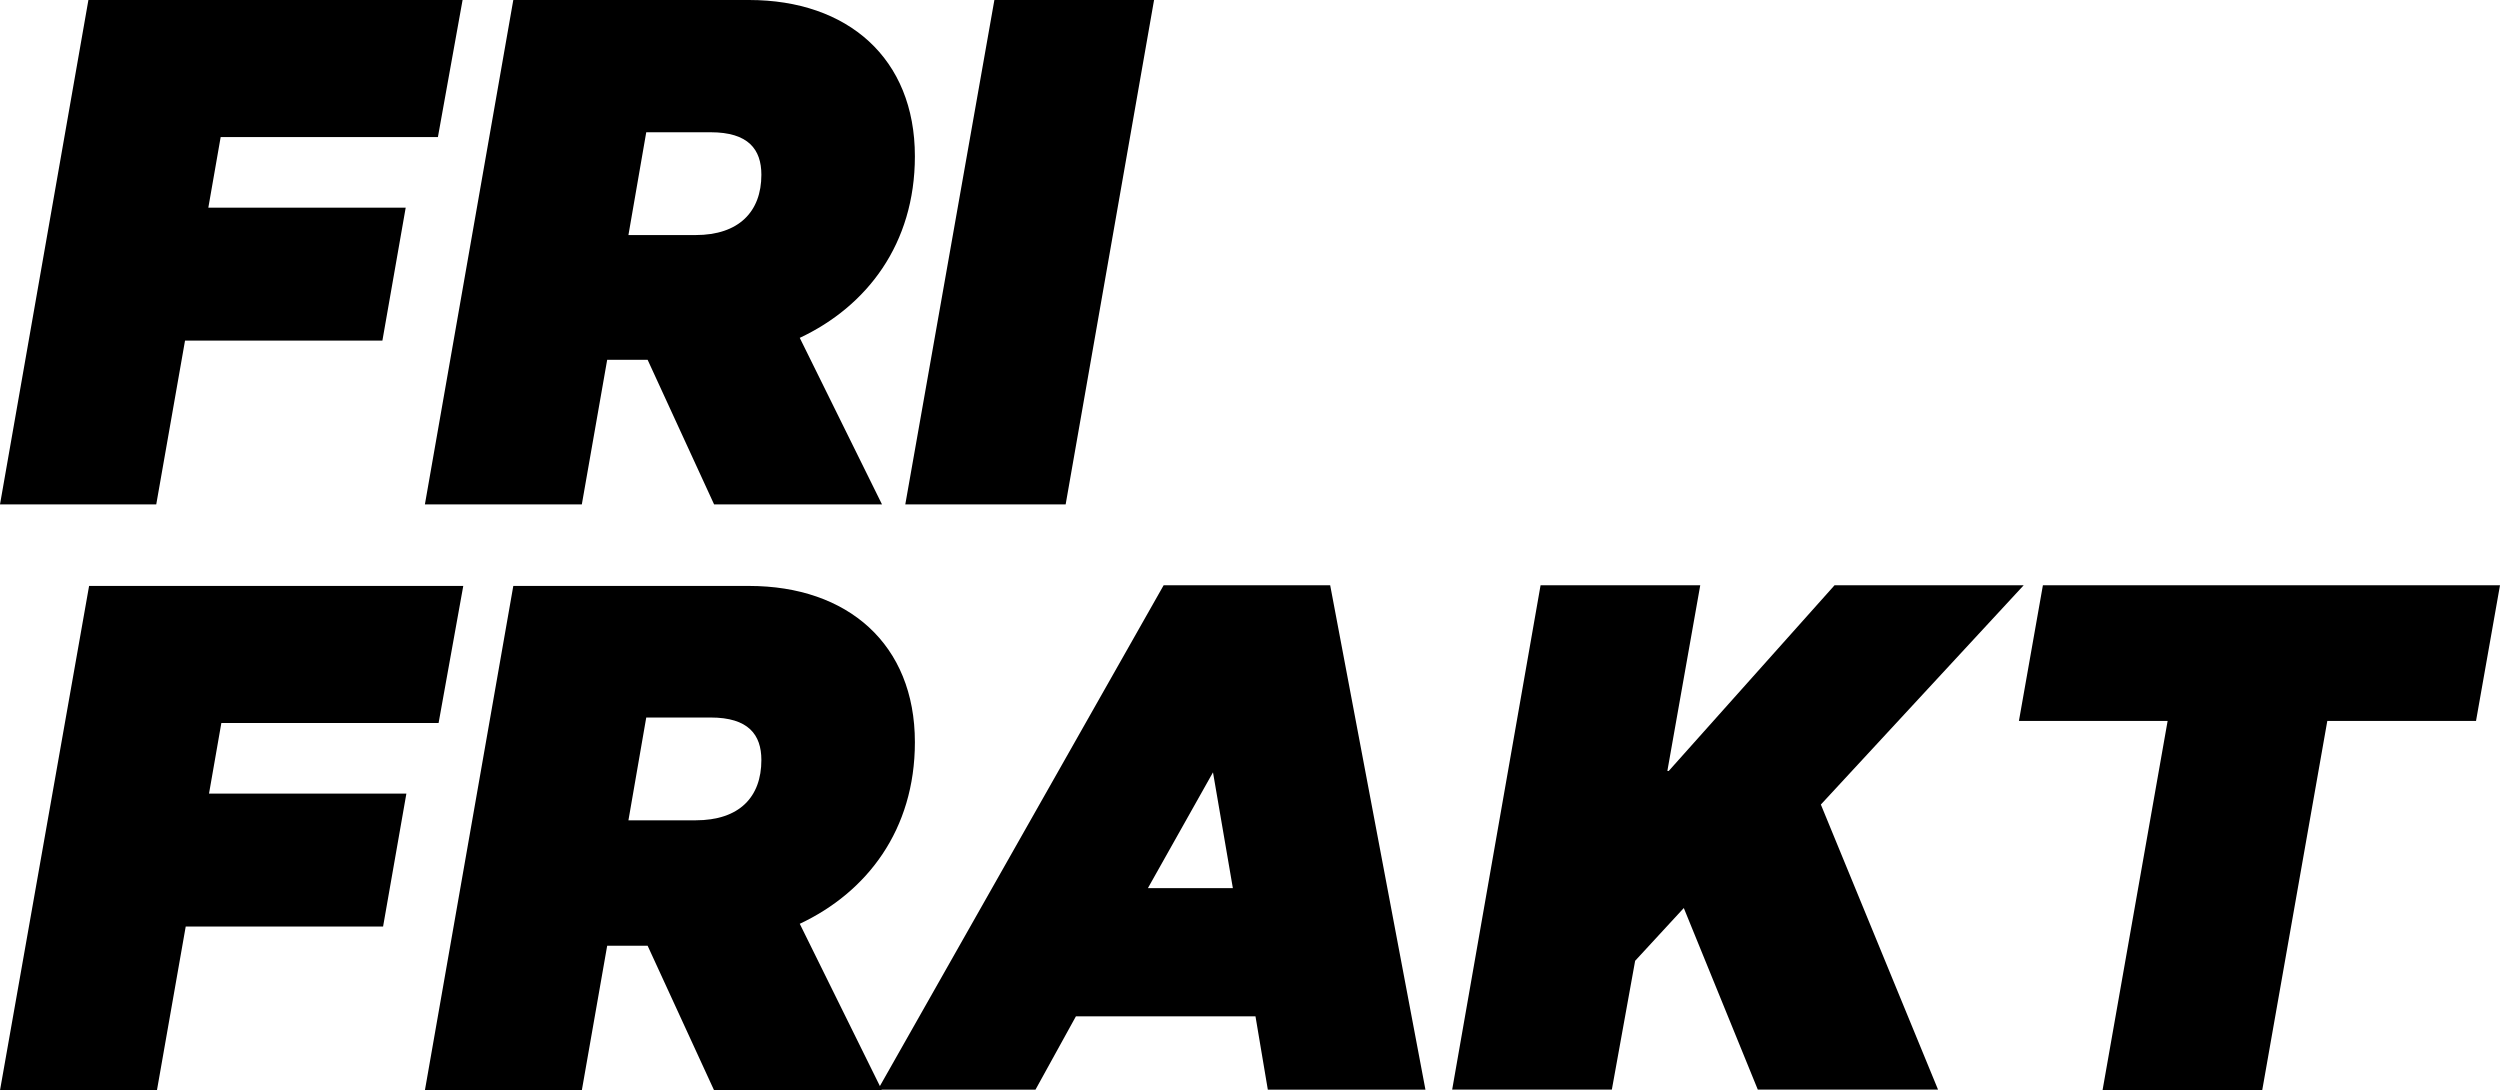
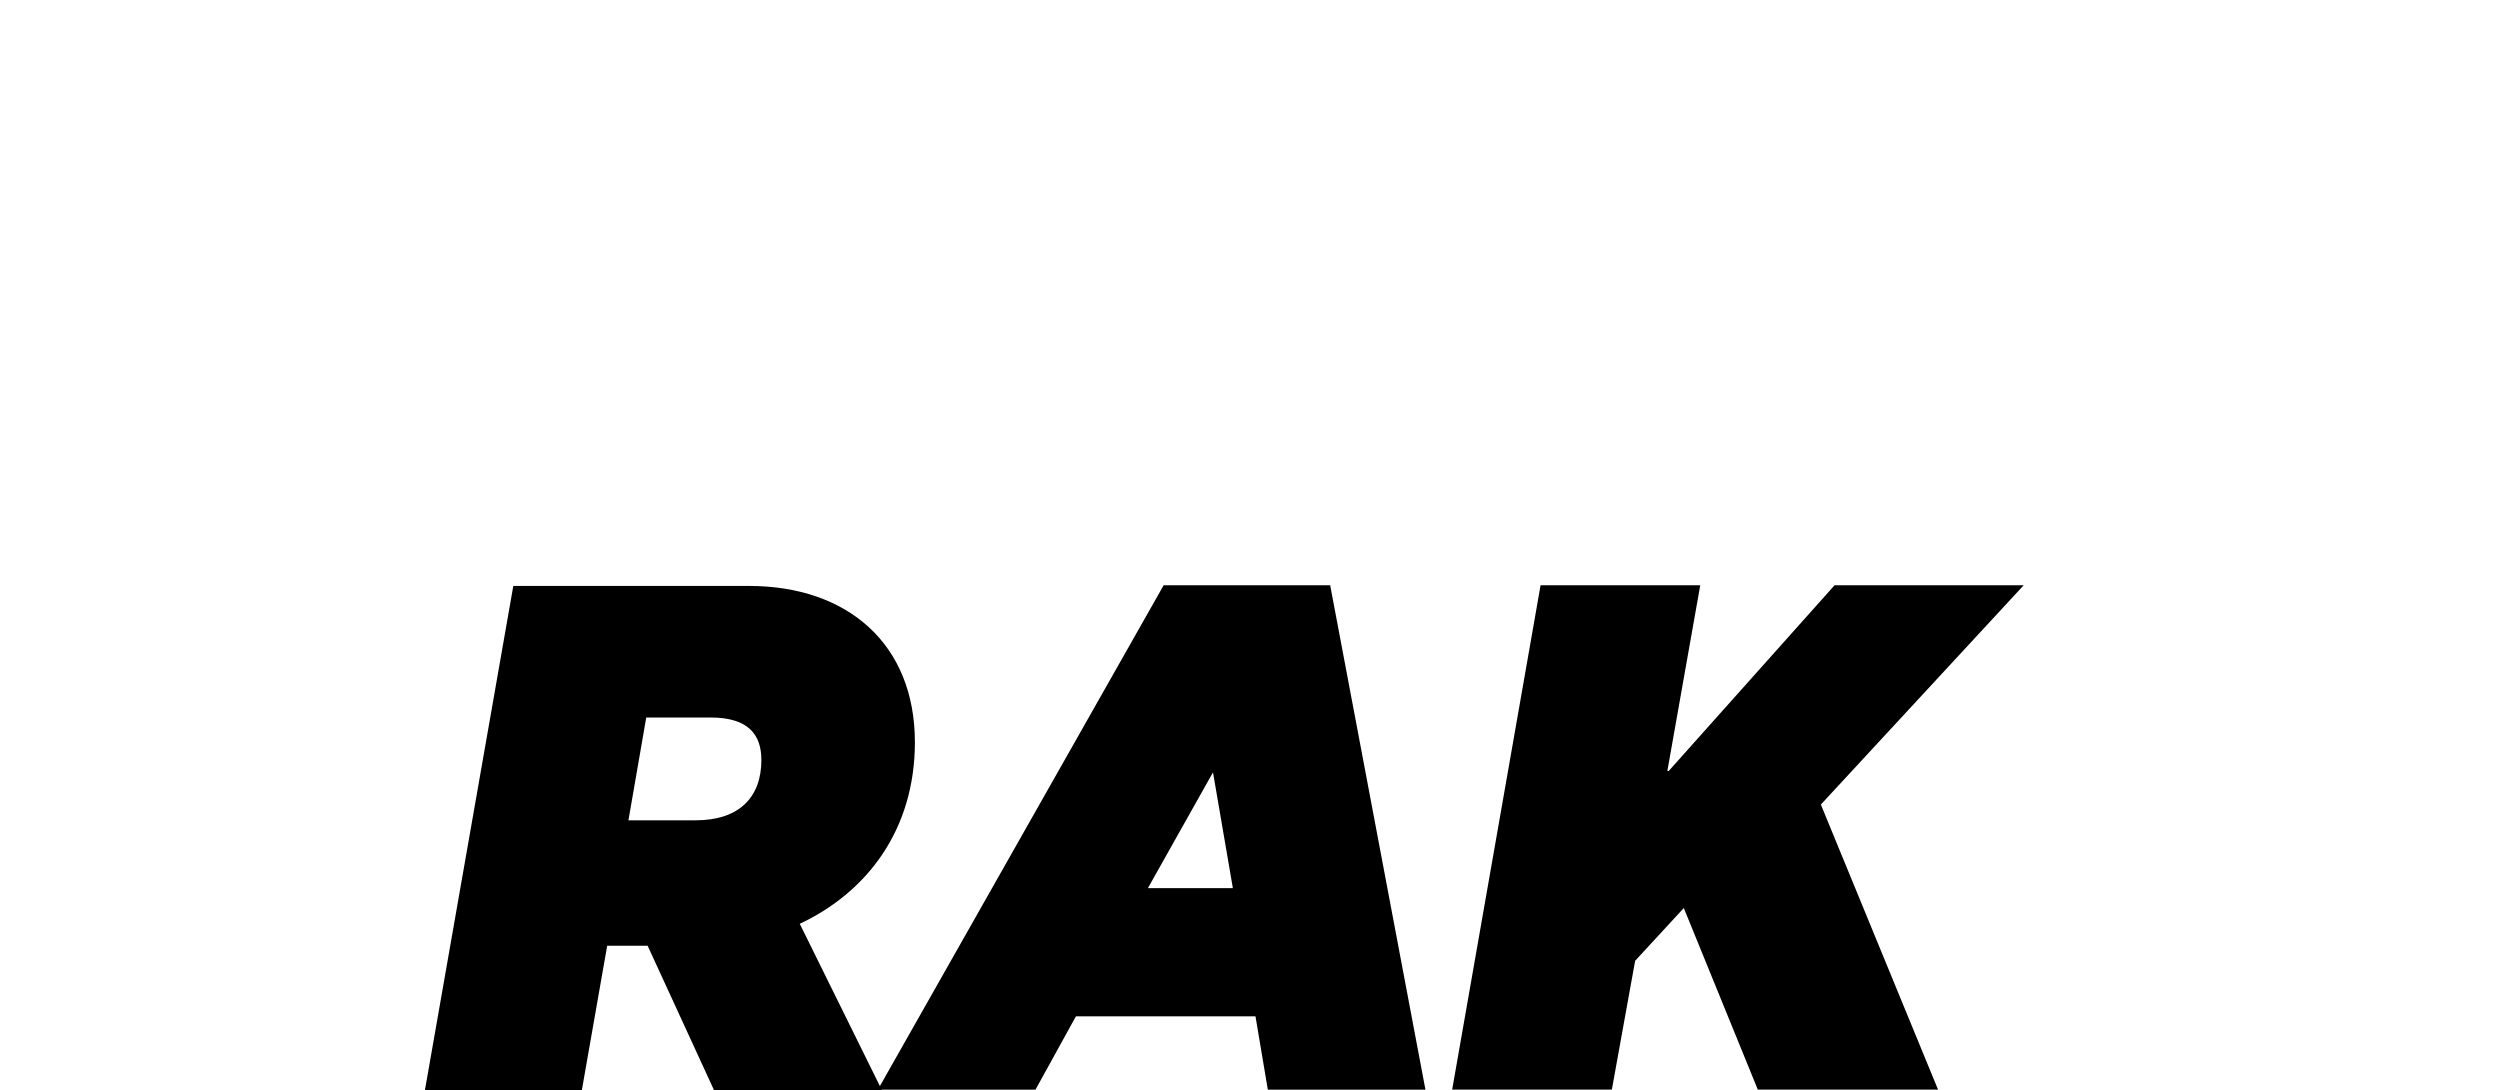
<svg xmlns="http://www.w3.org/2000/svg" id="Layer_1" data-name="Layer 1" viewBox="0 0 36.48 15.91">
-   <path d="M0,7.36L1.29,0h5.46l-.36,2h-3.17l-.18,1.03h2.88l-.34,1.94h-2.88l-.42,2.39H0Z" />
-   <path d="M8.86,5.25l-.37,2.11h-2.29L7.49,0h3.44c1.44,0,2.42.85,2.42,2.28,0,1.28-.7,2.19-1.68,2.65l1.2,2.43h-2.45l-.97-2.11h-.6ZM9.17,3.43h.98c.63,0,.96-.34.96-.88,0-.37-.19-.62-.74-.62h-.94l-.26,1.5Z" />
-   <path d="M15.54,7.36h-2.33l1.3-7.36h2.33l-1.29,7.36Z" />
-   <path d="M0,15.91l1.3-7.36h5.46l-.36,2h-3.17l-.18,1.03h2.88l-.34,1.94h-2.88l-.42,2.39H0Z" />
  <path d="M8.86,13.8l-.37,2.11h-2.29l1.29-7.36h3.44c1.44,0,2.42.85,2.42,2.28,0,1.28-.7,2.19-1.68,2.65l1.2,2.43h-2.45l-.97-2.11h-.6ZM9.17,11.97h.98c.64,0,.96-.34.96-.88,0-.37-.19-.62-.74-.62h-.94l-.26,1.5Z" />
  <path d="M19.41,8.54l1.39,7.36h-2.3l-.18-1.07h-2.62l-.59,1.07h-2.3l4.17-7.36h2.42ZM16.76,12.96h1.23l-.29-1.69-.95,1.69Z" />
  <path d="M24.35,11.25l2.42-2.71h2.76l-2.96,3.2,1.71,4.16h-2.63l-1.08-2.65-.71.77-.34,1.88h-2.33l1.29-7.36h2.33l-.48,2.71Z" />
-   <path d="M29.81,8.54h6.67l-.35,1.98h-2.17l-.95,5.39h-2.33l.95-5.39h-2.17l.35-1.98Z" />
</svg>